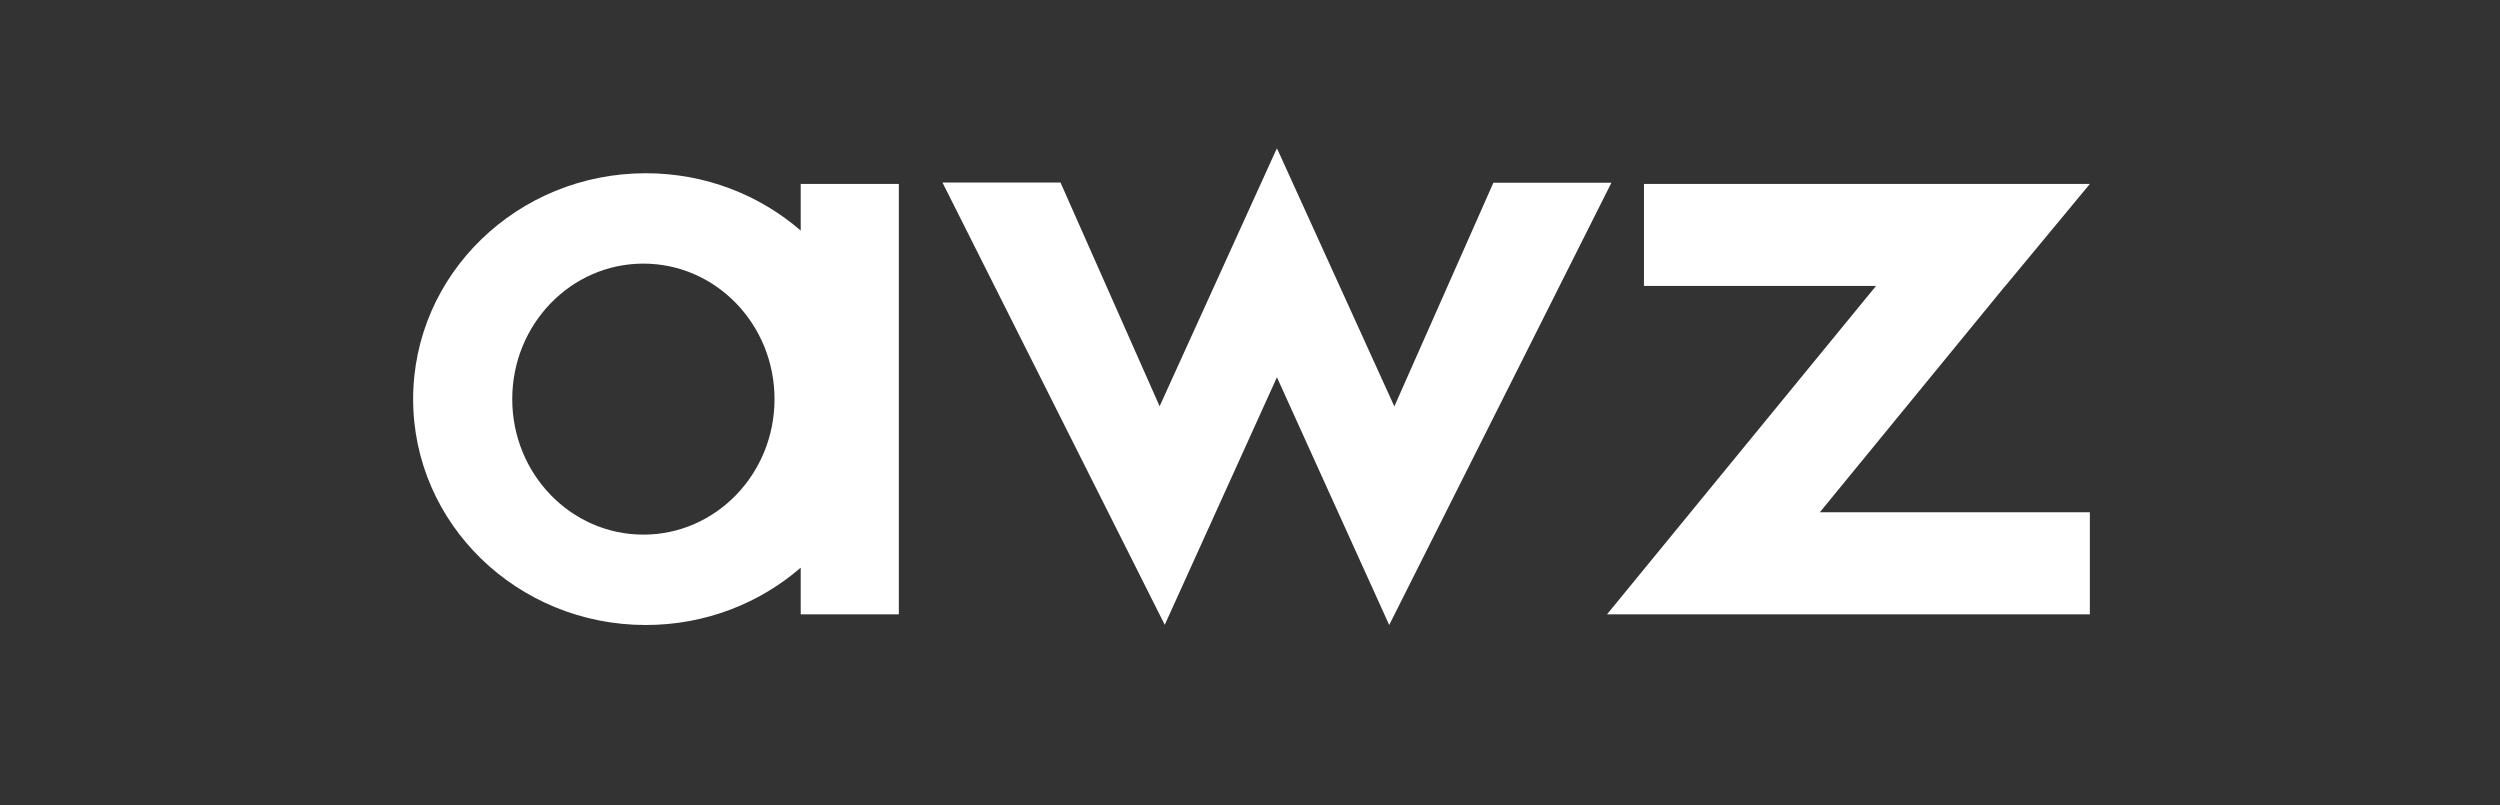
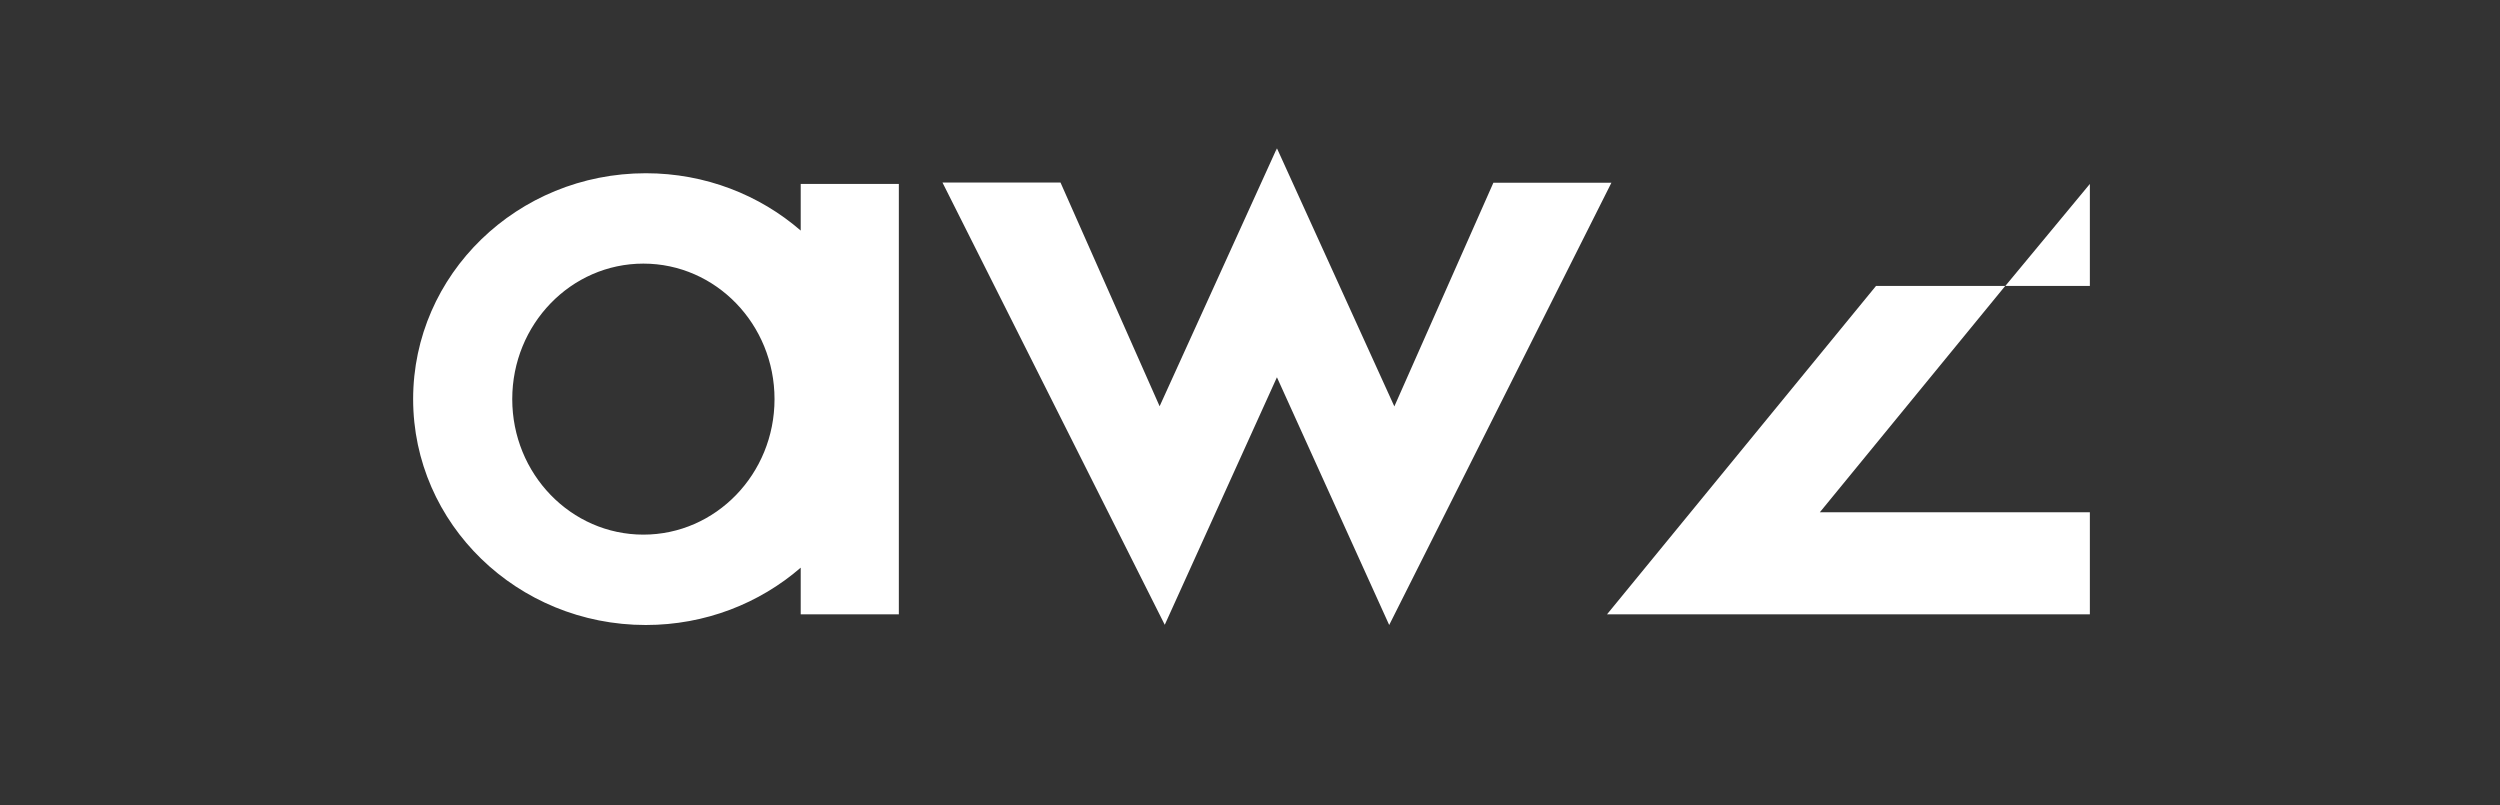
<svg xmlns="http://www.w3.org/2000/svg" width="236" height="76" viewBox="0 0 236 76" fill="none">
  <rect x="0" y="0" width="236" height="76" fill="#333333" stroke="none" />
-   <path fill-rule="evenodd" clip-rule="evenodd" d="M140.977 17.247H152.119L131.14 59L120.542 35.614L109.953 58.98L88.97 17.232H100.112L109.468 38.351L120.537 14L120.547 14.597L120.552 14.015L131.626 38.366L140.977 17.247ZM75.587 17.364H84.851V57.992H75.587V53.588C71.704 56.954 66.58 59 60.964 59C48.832 59 39 49.455 39 37.677C39 25.899 48.832 16.354 60.964 16.354C66.58 16.354 71.704 18.4 75.587 21.766V17.364ZM60.736 50.469C53.898 50.469 48.356 44.743 48.356 37.677C48.356 30.611 53.898 24.885 60.736 24.885C67.573 24.885 73.115 30.611 73.115 37.677C73.115 44.743 67.573 50.469 60.736 50.469ZM189.293 26.992H189.305L197.283 17.364H155.19V26.992H177.097L151.704 57.991H163.904L163.904 57.991H197.283V48.358H171.793L189.293 26.992Z" fill="white" />
+   <path fill-rule="evenodd" clip-rule="evenodd" d="M140.977 17.247H152.119L131.14 59L120.542 35.614L109.953 58.98L88.97 17.232H100.112L109.468 38.351L120.537 14L120.547 14.597L120.552 14.015L131.626 38.366L140.977 17.247ZM75.587 17.364H84.851V57.992H75.587V53.588C71.704 56.954 66.58 59 60.964 59C48.832 59 39 49.455 39 37.677C39 25.899 48.832 16.354 60.964 16.354C66.58 16.354 71.704 18.4 75.587 21.766V17.364ZM60.736 50.469C53.898 50.469 48.356 44.743 48.356 37.677C48.356 30.611 53.898 24.885 60.736 24.885C67.573 24.885 73.115 30.611 73.115 37.677C73.115 44.743 67.573 50.469 60.736 50.469ZM189.293 26.992H189.305L197.283 17.364V26.992H177.097L151.704 57.991H163.904L163.904 57.991H197.283V48.358H171.793L189.293 26.992Z" fill="white" />
</svg>